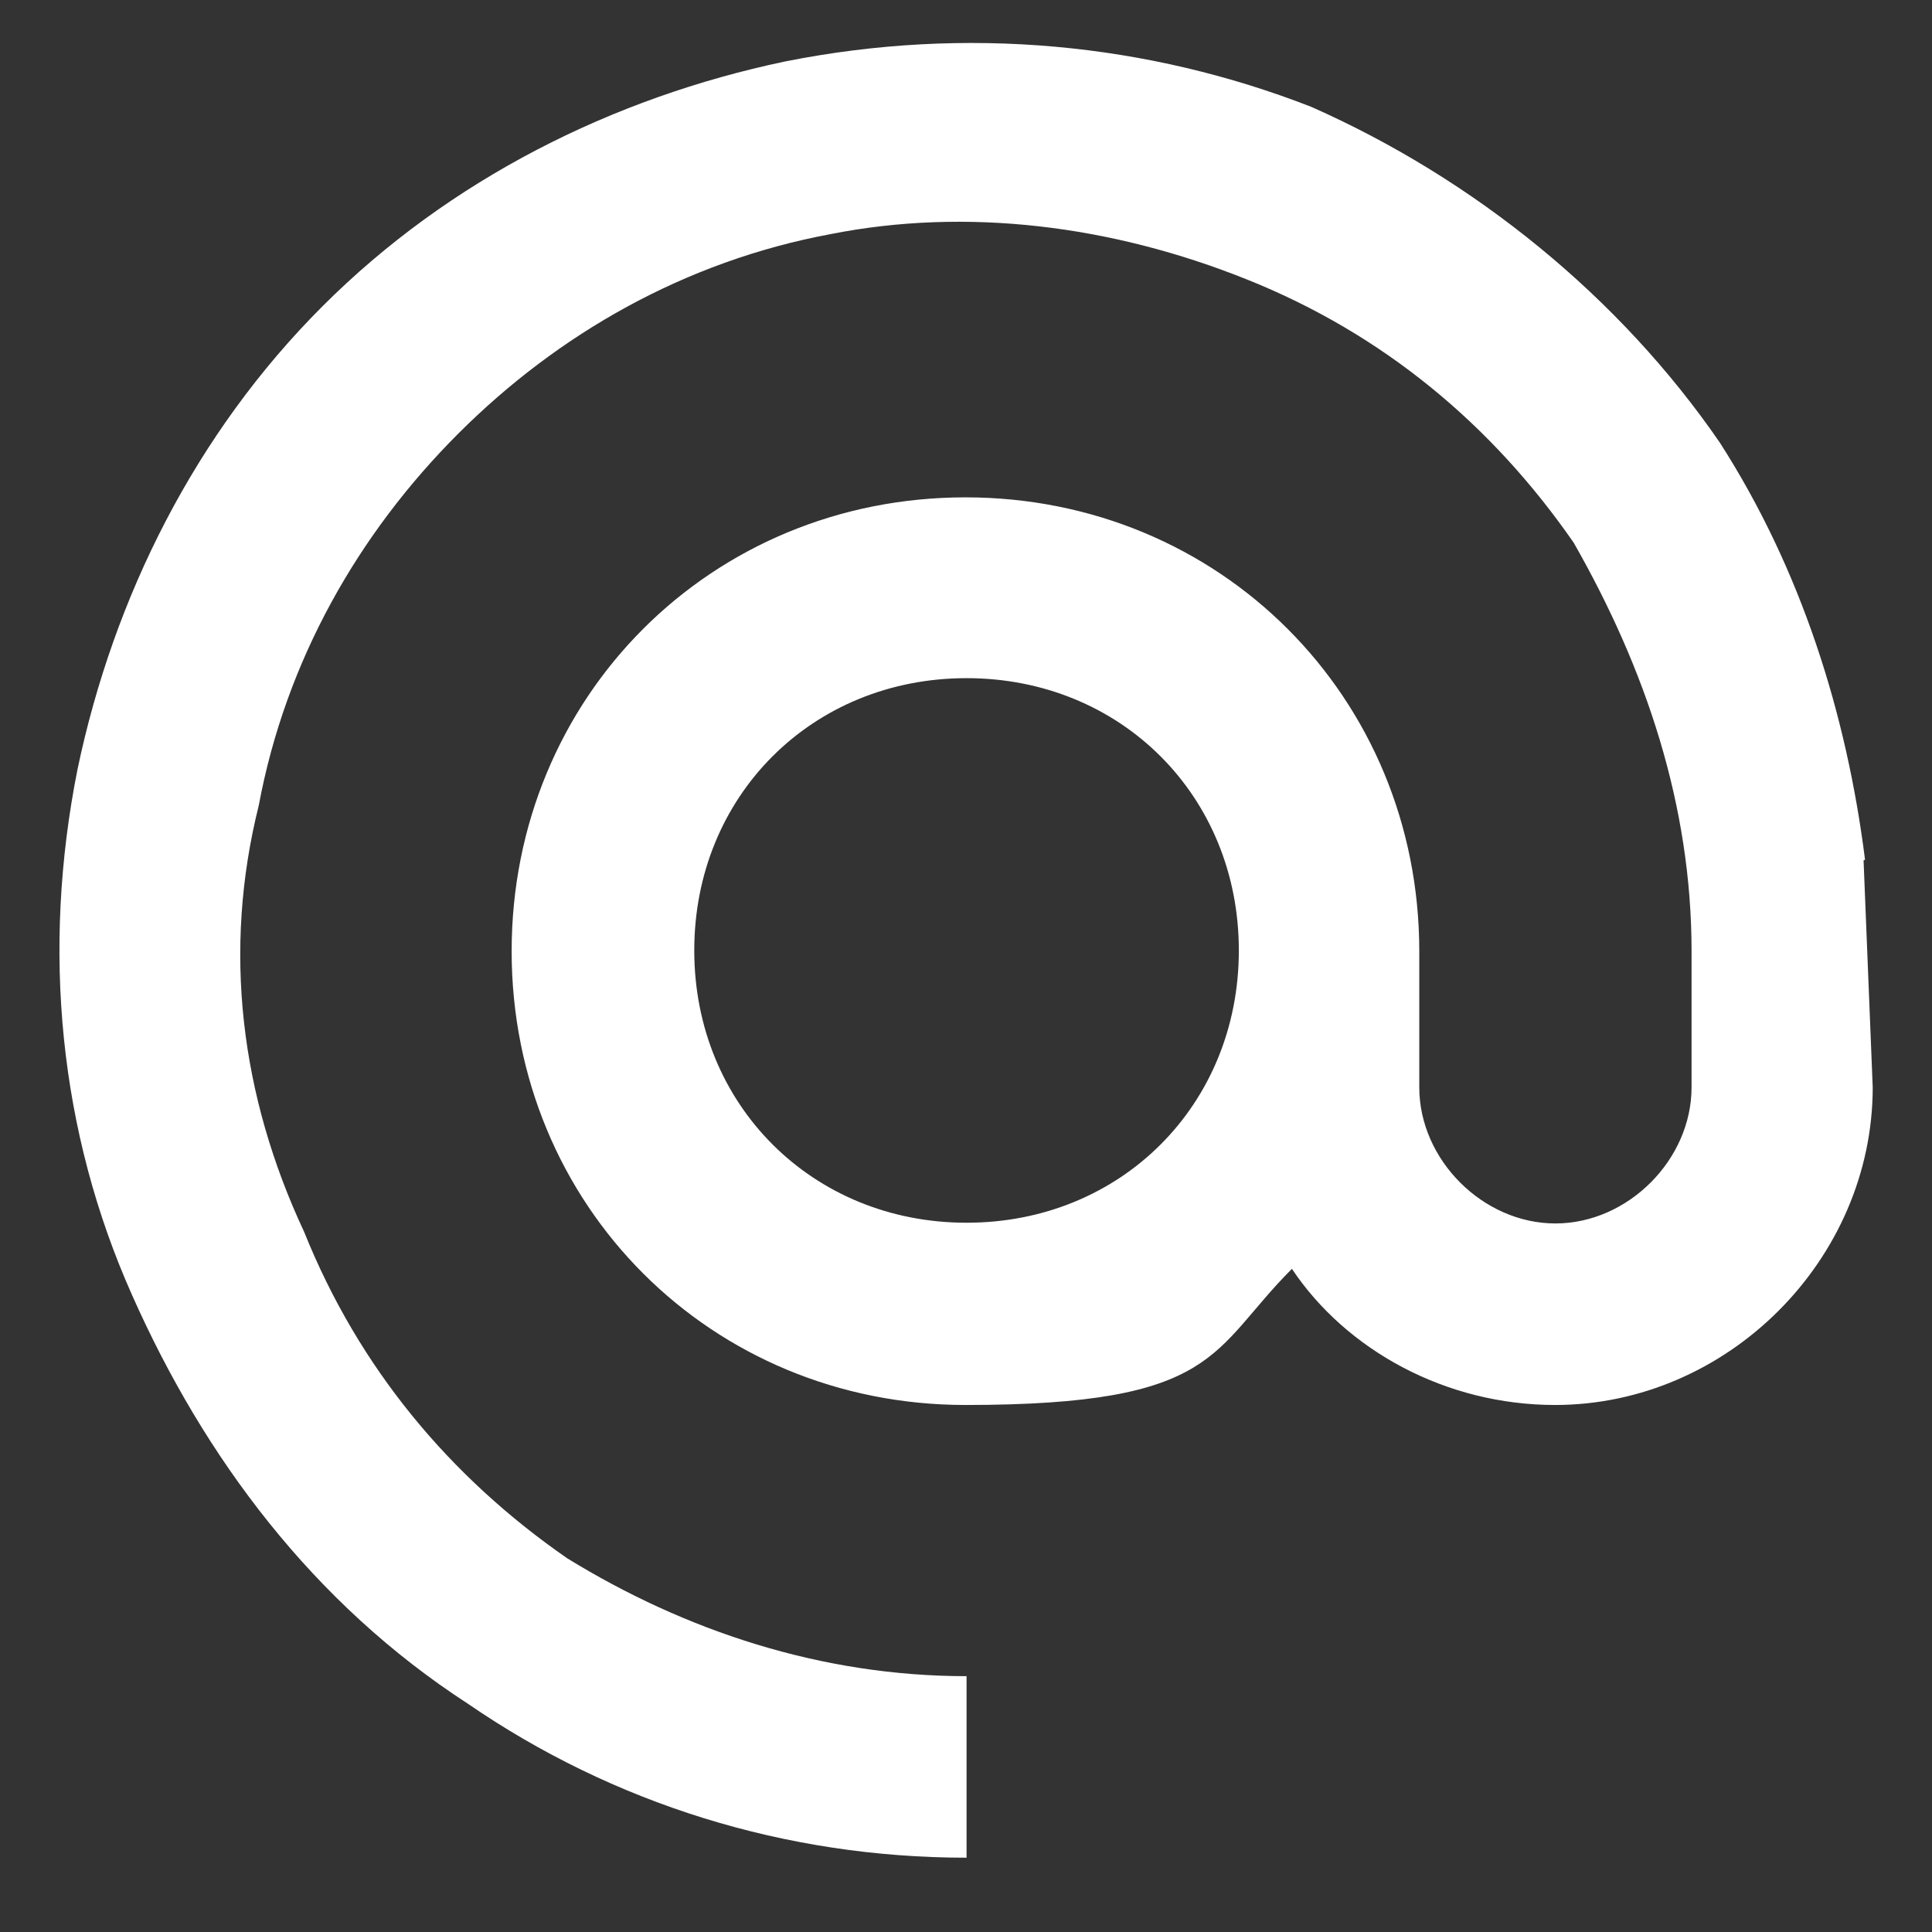
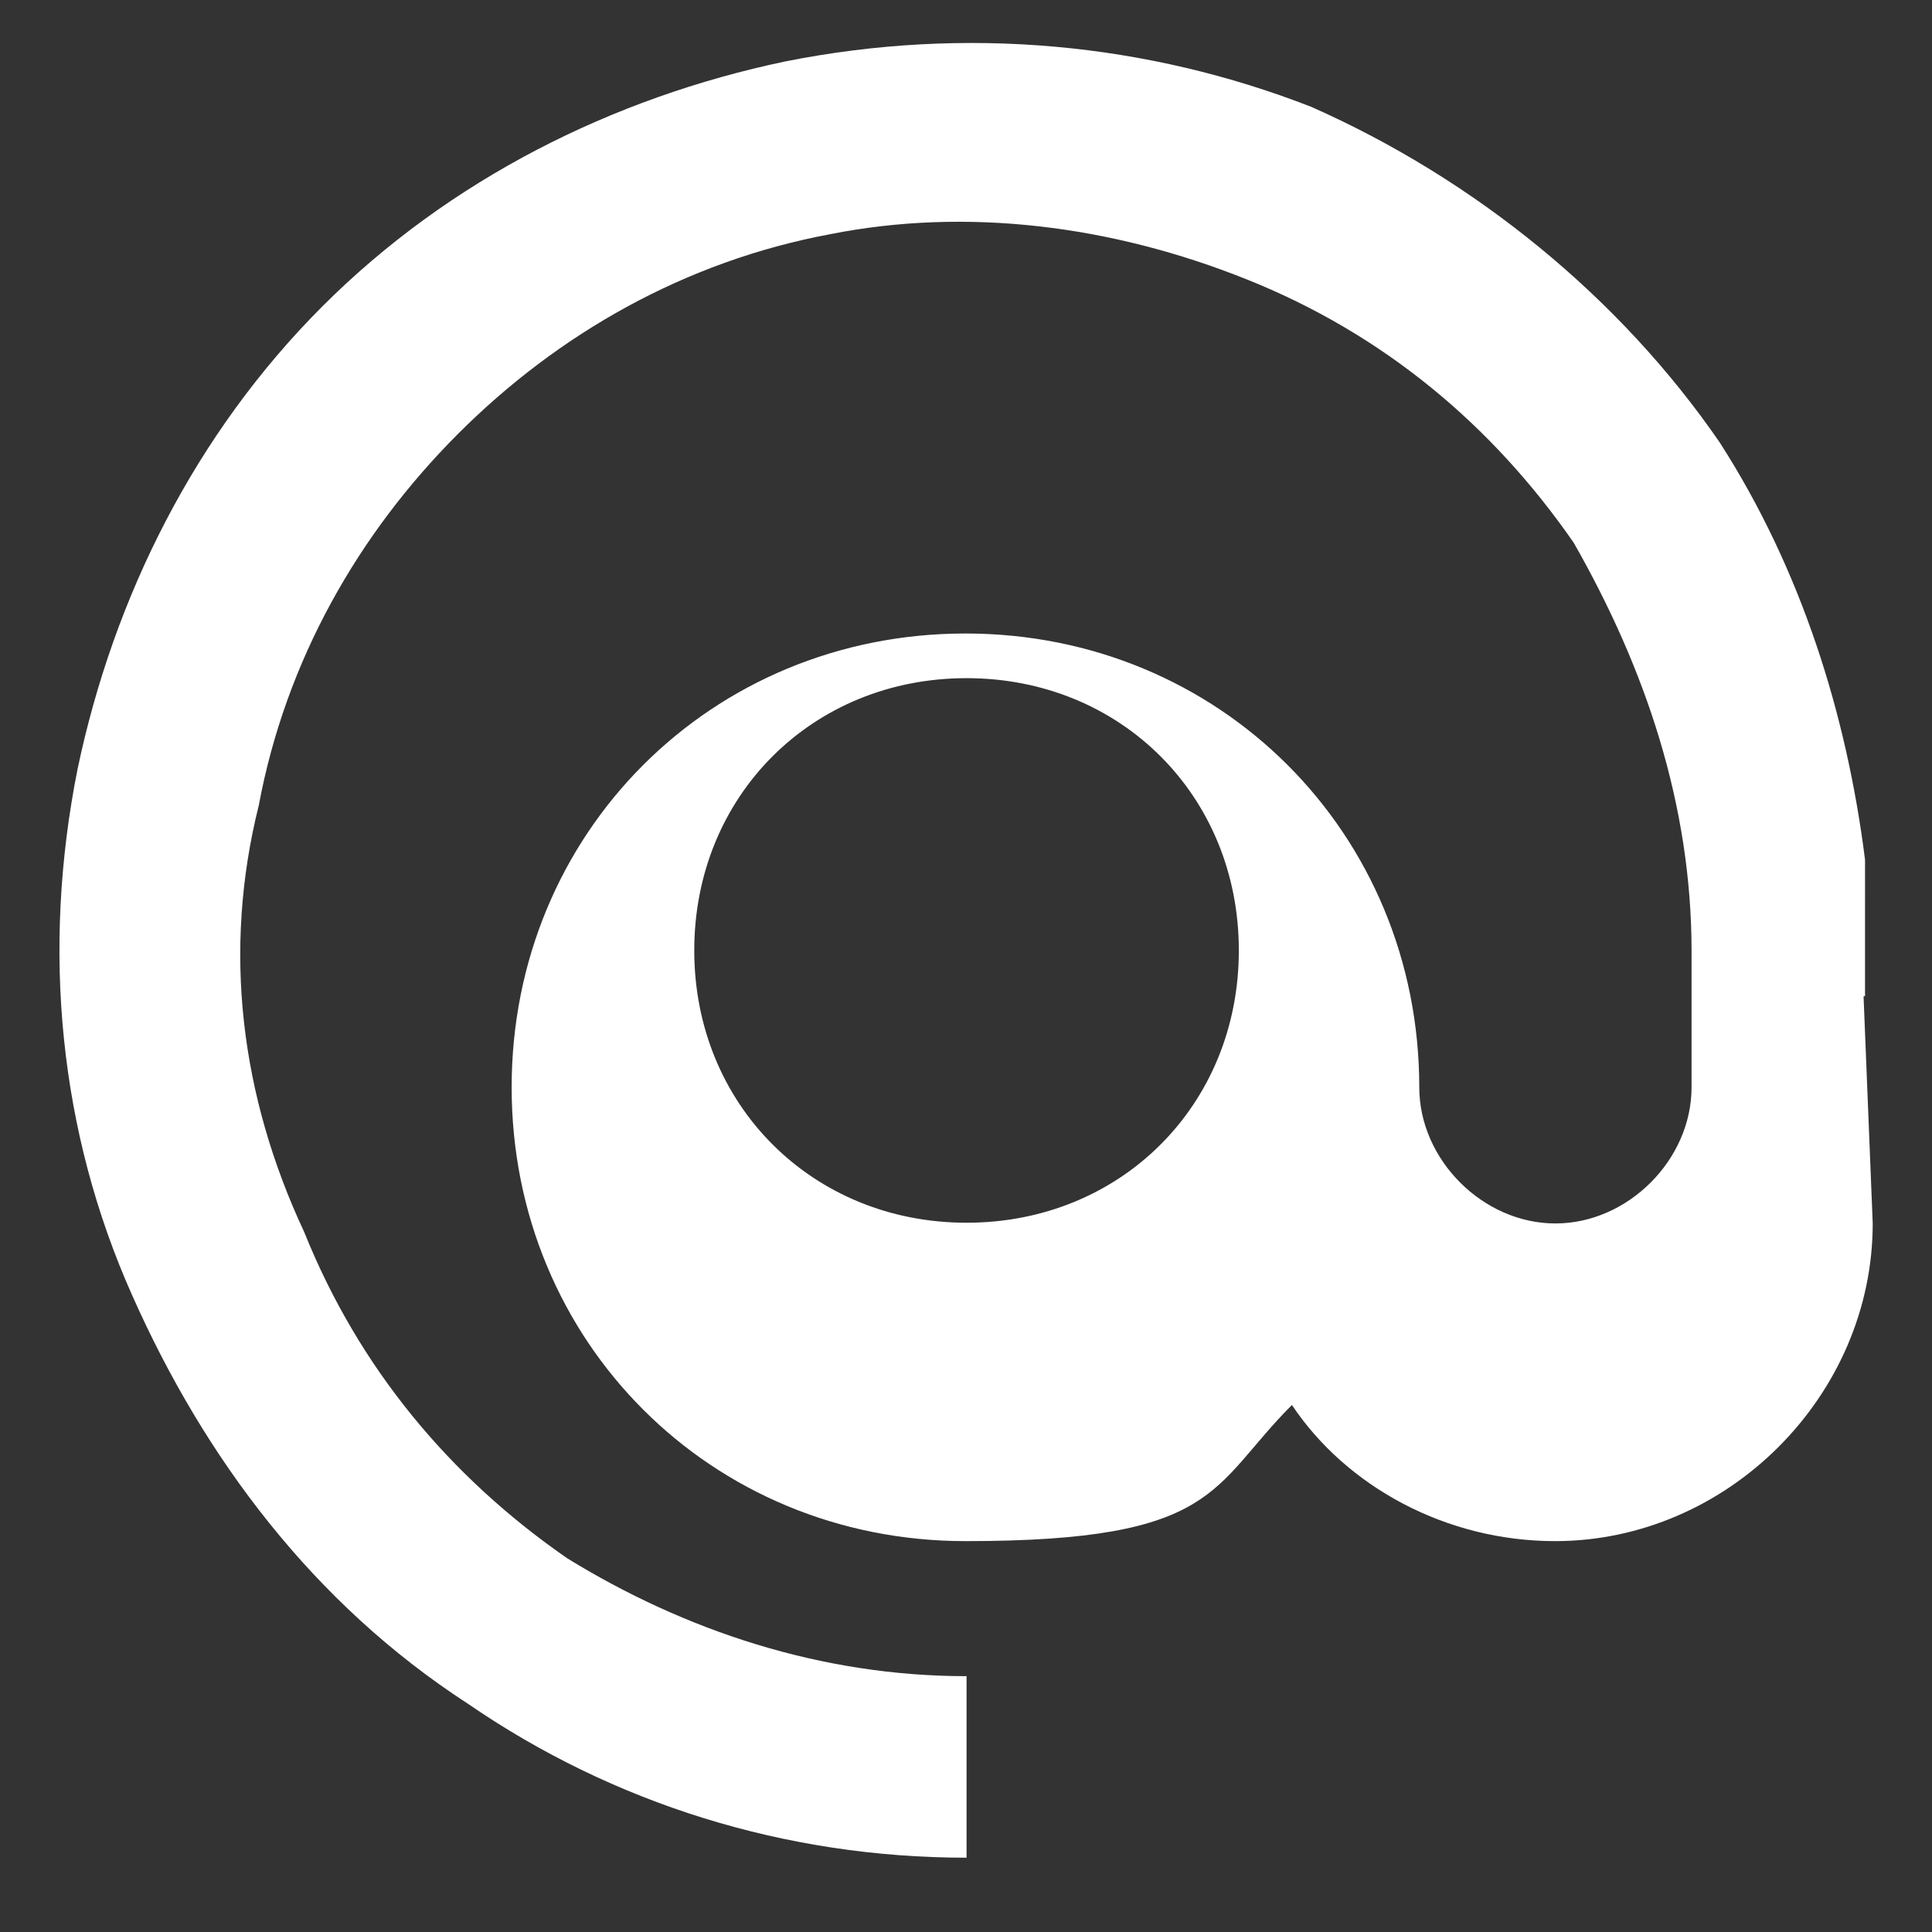
<svg xmlns="http://www.w3.org/2000/svg" id="Capa_1" version="1.1" viewBox="0 0 527.9 527.9">
  <rect x="0" y="0" width="527.9" height="527.9" fill="#333333" stroke="none" />
  <defs>
    <style>
      .st0 {
        fill: #fff;
        fill-rule: evenodd;
      }
    </style>
  </defs>
-   <path class="st0" d="M509.6,234.9c-5-39.7-17.4-79.3-39.7-114-27.3-39.7-66.9-71.9-111.6-91.7-44.6-17.4-94.2-22.3-143.8-12.4-47.1,9.9-91.7,32.2-126.4,66.9-34.7,34.7-57,79.3-66.9,126.4-9.9,49.6-5,99.2,14.9,143.8,19.8,44.6,49.6,84.3,91.7,111.6,39.7,27.3,86.8,42.1,136.3,42.1v-49.6c-39.7,0-76.9-12.4-109.1-32.2-32.2-22.3-57-52.1-71.9-89.2-17.4-37.2-22.3-76.9-12.4-116.5,7.4-39.7,27.3-74.4,54.5-101.6,27.3-27.3,62-47.1,101.6-54.5,37.2-7.4,76.9-2.5,114,12.4,37.2,14.9,66.9,39.7,89.2,71.9,19.8,34.7,32.2,71.9,32.2,111.6v37.2c0,19.8-17.4,37.2-37.2,37.2s-37.2-17.4-37.2-37.2v-37.2c0-69.4-54.5-124-124-124s-124,54.5-124,124,54.5,124,124,124,66.9-14.9,89.2-37.2c14.9,22.3,42.1,37.2,71.9,37.2,47.1,0,86.8-39.7,86.8-86.8l-2.5-62h0l.4-.2ZM264.1,334.1c-42.1,0-74.4-32.2-74.4-74.4s32.2-74.4,74.4-74.4,74.4,32.2,74.4,74.4-32.2,74.4-74.4,74.4Z" />
+   <path class="st0" d="M509.6,234.9c-5-39.7-17.4-79.3-39.7-114-27.3-39.7-66.9-71.9-111.6-91.7-44.6-17.4-94.2-22.3-143.8-12.4-47.1,9.9-91.7,32.2-126.4,66.9-34.7,34.7-57,79.3-66.9,126.4-9.9,49.6-5,99.2,14.9,143.8,19.8,44.6,49.6,84.3,91.7,111.6,39.7,27.3,86.8,42.1,136.3,42.1v-49.6c-39.7,0-76.9-12.4-109.1-32.2-32.2-22.3-57-52.1-71.9-89.2-17.4-37.2-22.3-76.9-12.4-116.5,7.4-39.7,27.3-74.4,54.5-101.6,27.3-27.3,62-47.1,101.6-54.5,37.2-7.4,76.9-2.5,114,12.4,37.2,14.9,66.9,39.7,89.2,71.9,19.8,34.7,32.2,71.9,32.2,111.6v37.2c0,19.8-17.4,37.2-37.2,37.2s-37.2-17.4-37.2-37.2c0-69.4-54.5-124-124-124s-124,54.5-124,124,54.5,124,124,124,66.9-14.9,89.2-37.2c14.9,22.3,42.1,37.2,71.9,37.2,47.1,0,86.8-39.7,86.8-86.8l-2.5-62h0l.4-.2ZM264.1,334.1c-42.1,0-74.4-32.2-74.4-74.4s32.2-74.4,74.4-74.4,74.4,32.2,74.4,74.4-32.2,74.4-74.4,74.4Z" />
</svg>